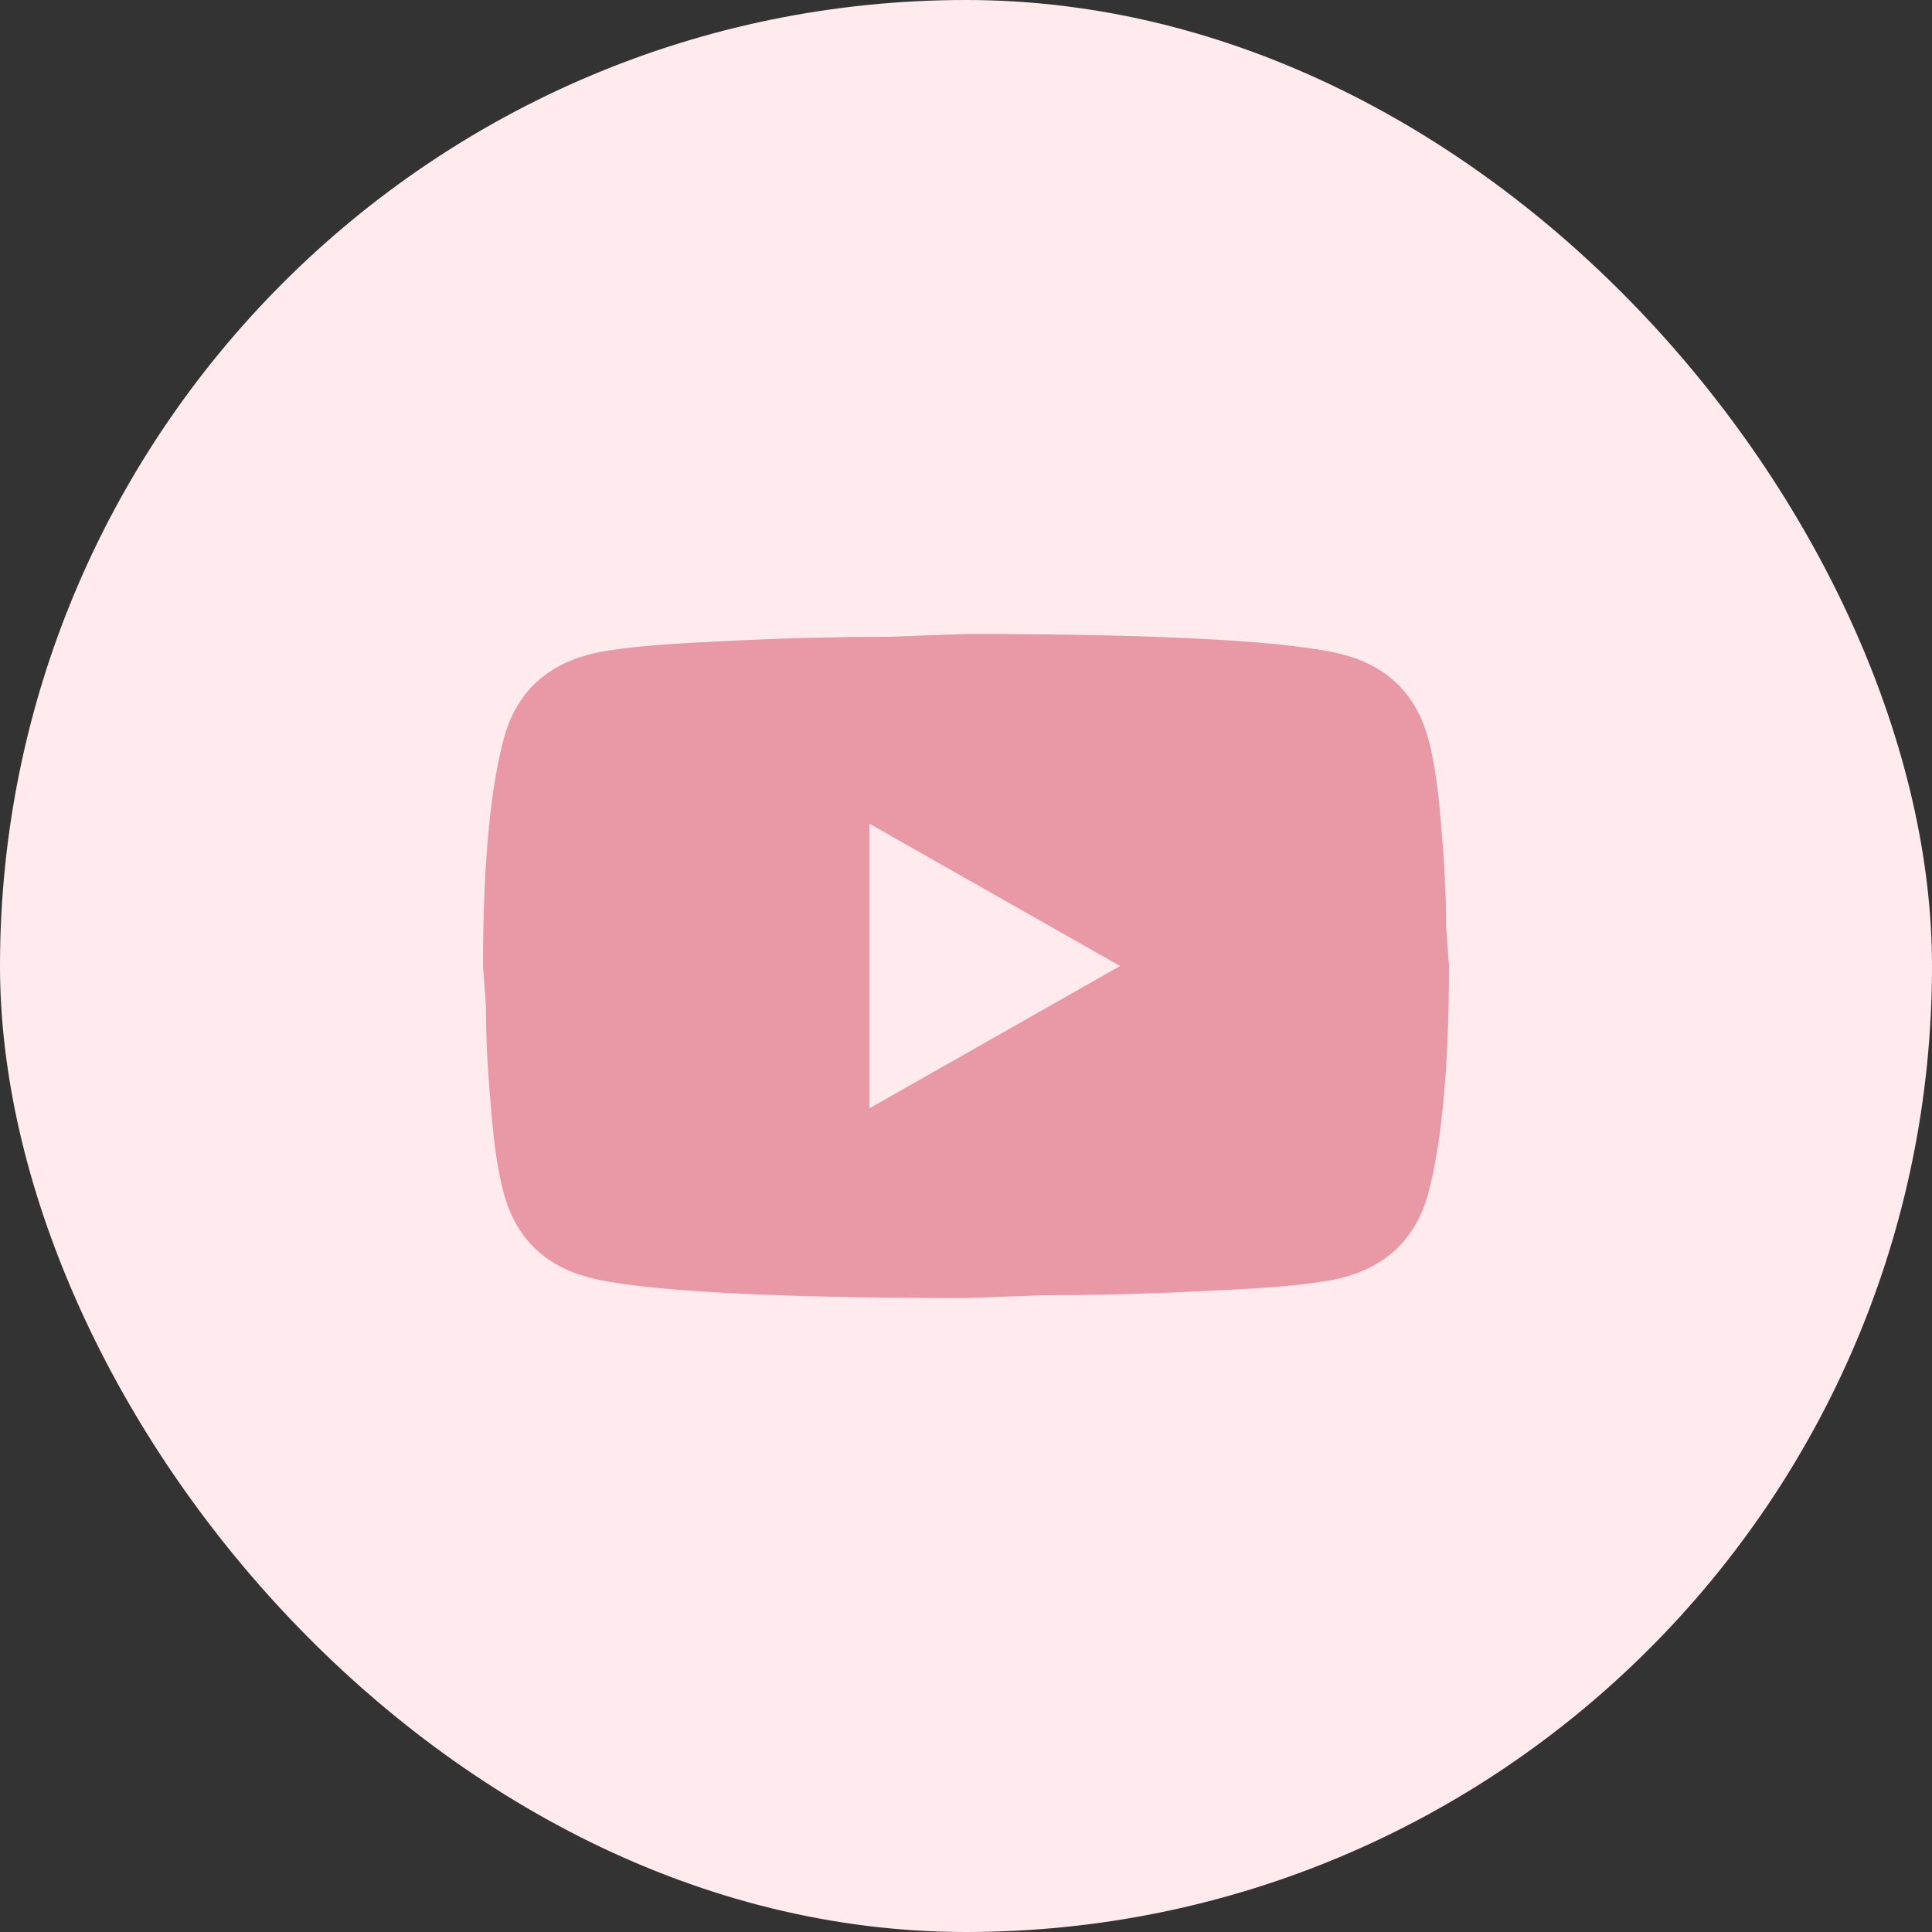
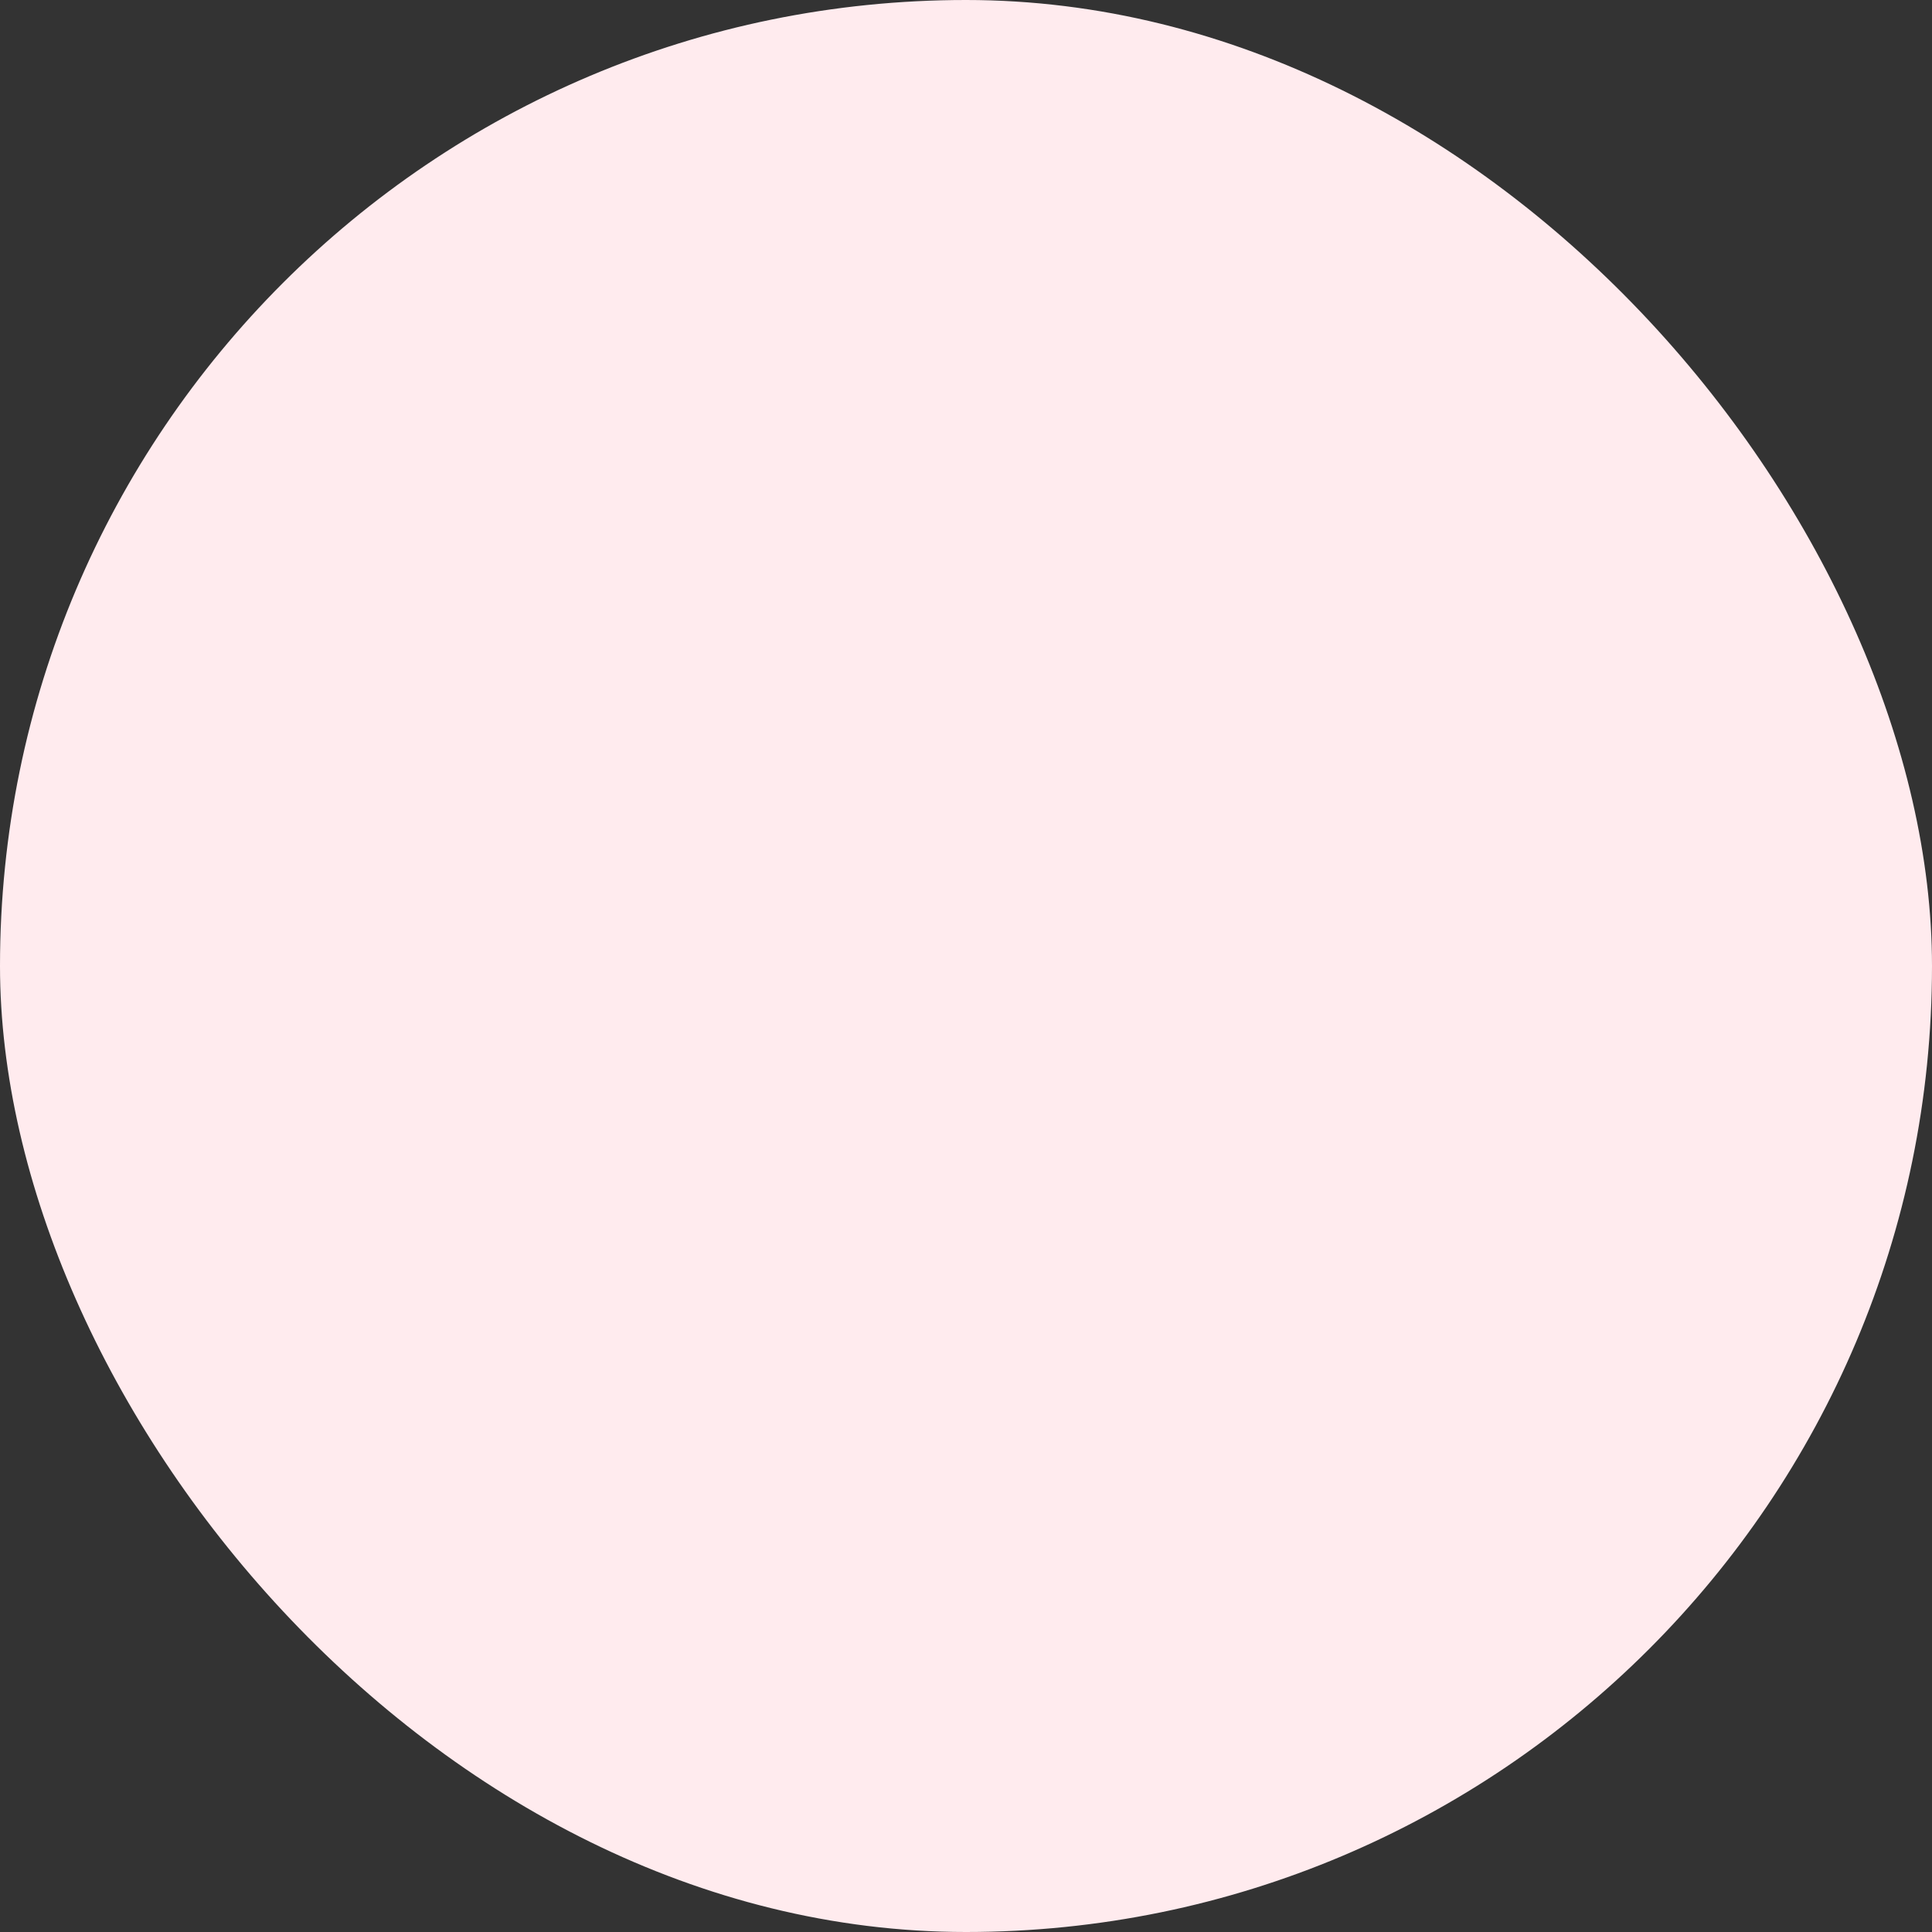
<svg xmlns="http://www.w3.org/2000/svg" width="32" height="32" viewBox="0 0 32 32" fill="none">
  <rect x="0" y="0" width="32" height="32" fill="#333333" stroke="none" />
  <rect width="32" height="32" rx="16" fill="#FFEBEE" />
-   <path d="M14.4 18.357L18.552 16L14.4 13.643V18.357ZM23.648 12.205C23.752 12.574 23.824 13.069 23.872 13.698C23.928 14.326 23.952 14.869 23.952 15.34L24 16C24 17.721 23.872 18.986 23.648 19.795C23.448 20.502 22.984 20.958 22.264 21.154C21.888 21.256 21.2 21.327 20.144 21.374C19.104 21.429 18.152 21.453 17.272 21.453L16 21.5C12.648 21.5 10.56 21.374 9.736 21.154C9.016 20.958 8.552 20.502 8.352 19.795C8.248 19.426 8.176 18.931 8.128 18.302C8.072 17.674 8.048 17.131 8.048 16.66L8 16C8 14.279 8.128 13.014 8.352 12.205C8.552 11.498 9.016 11.042 9.736 10.846C10.112 10.744 10.8 10.673 11.856 10.626C12.896 10.571 13.848 10.547 14.728 10.547L16 10.5C19.352 10.5 21.44 10.626 22.264 10.846C22.984 11.042 23.448 11.498 23.648 12.205Z" fill="#E998A6" />
</svg>